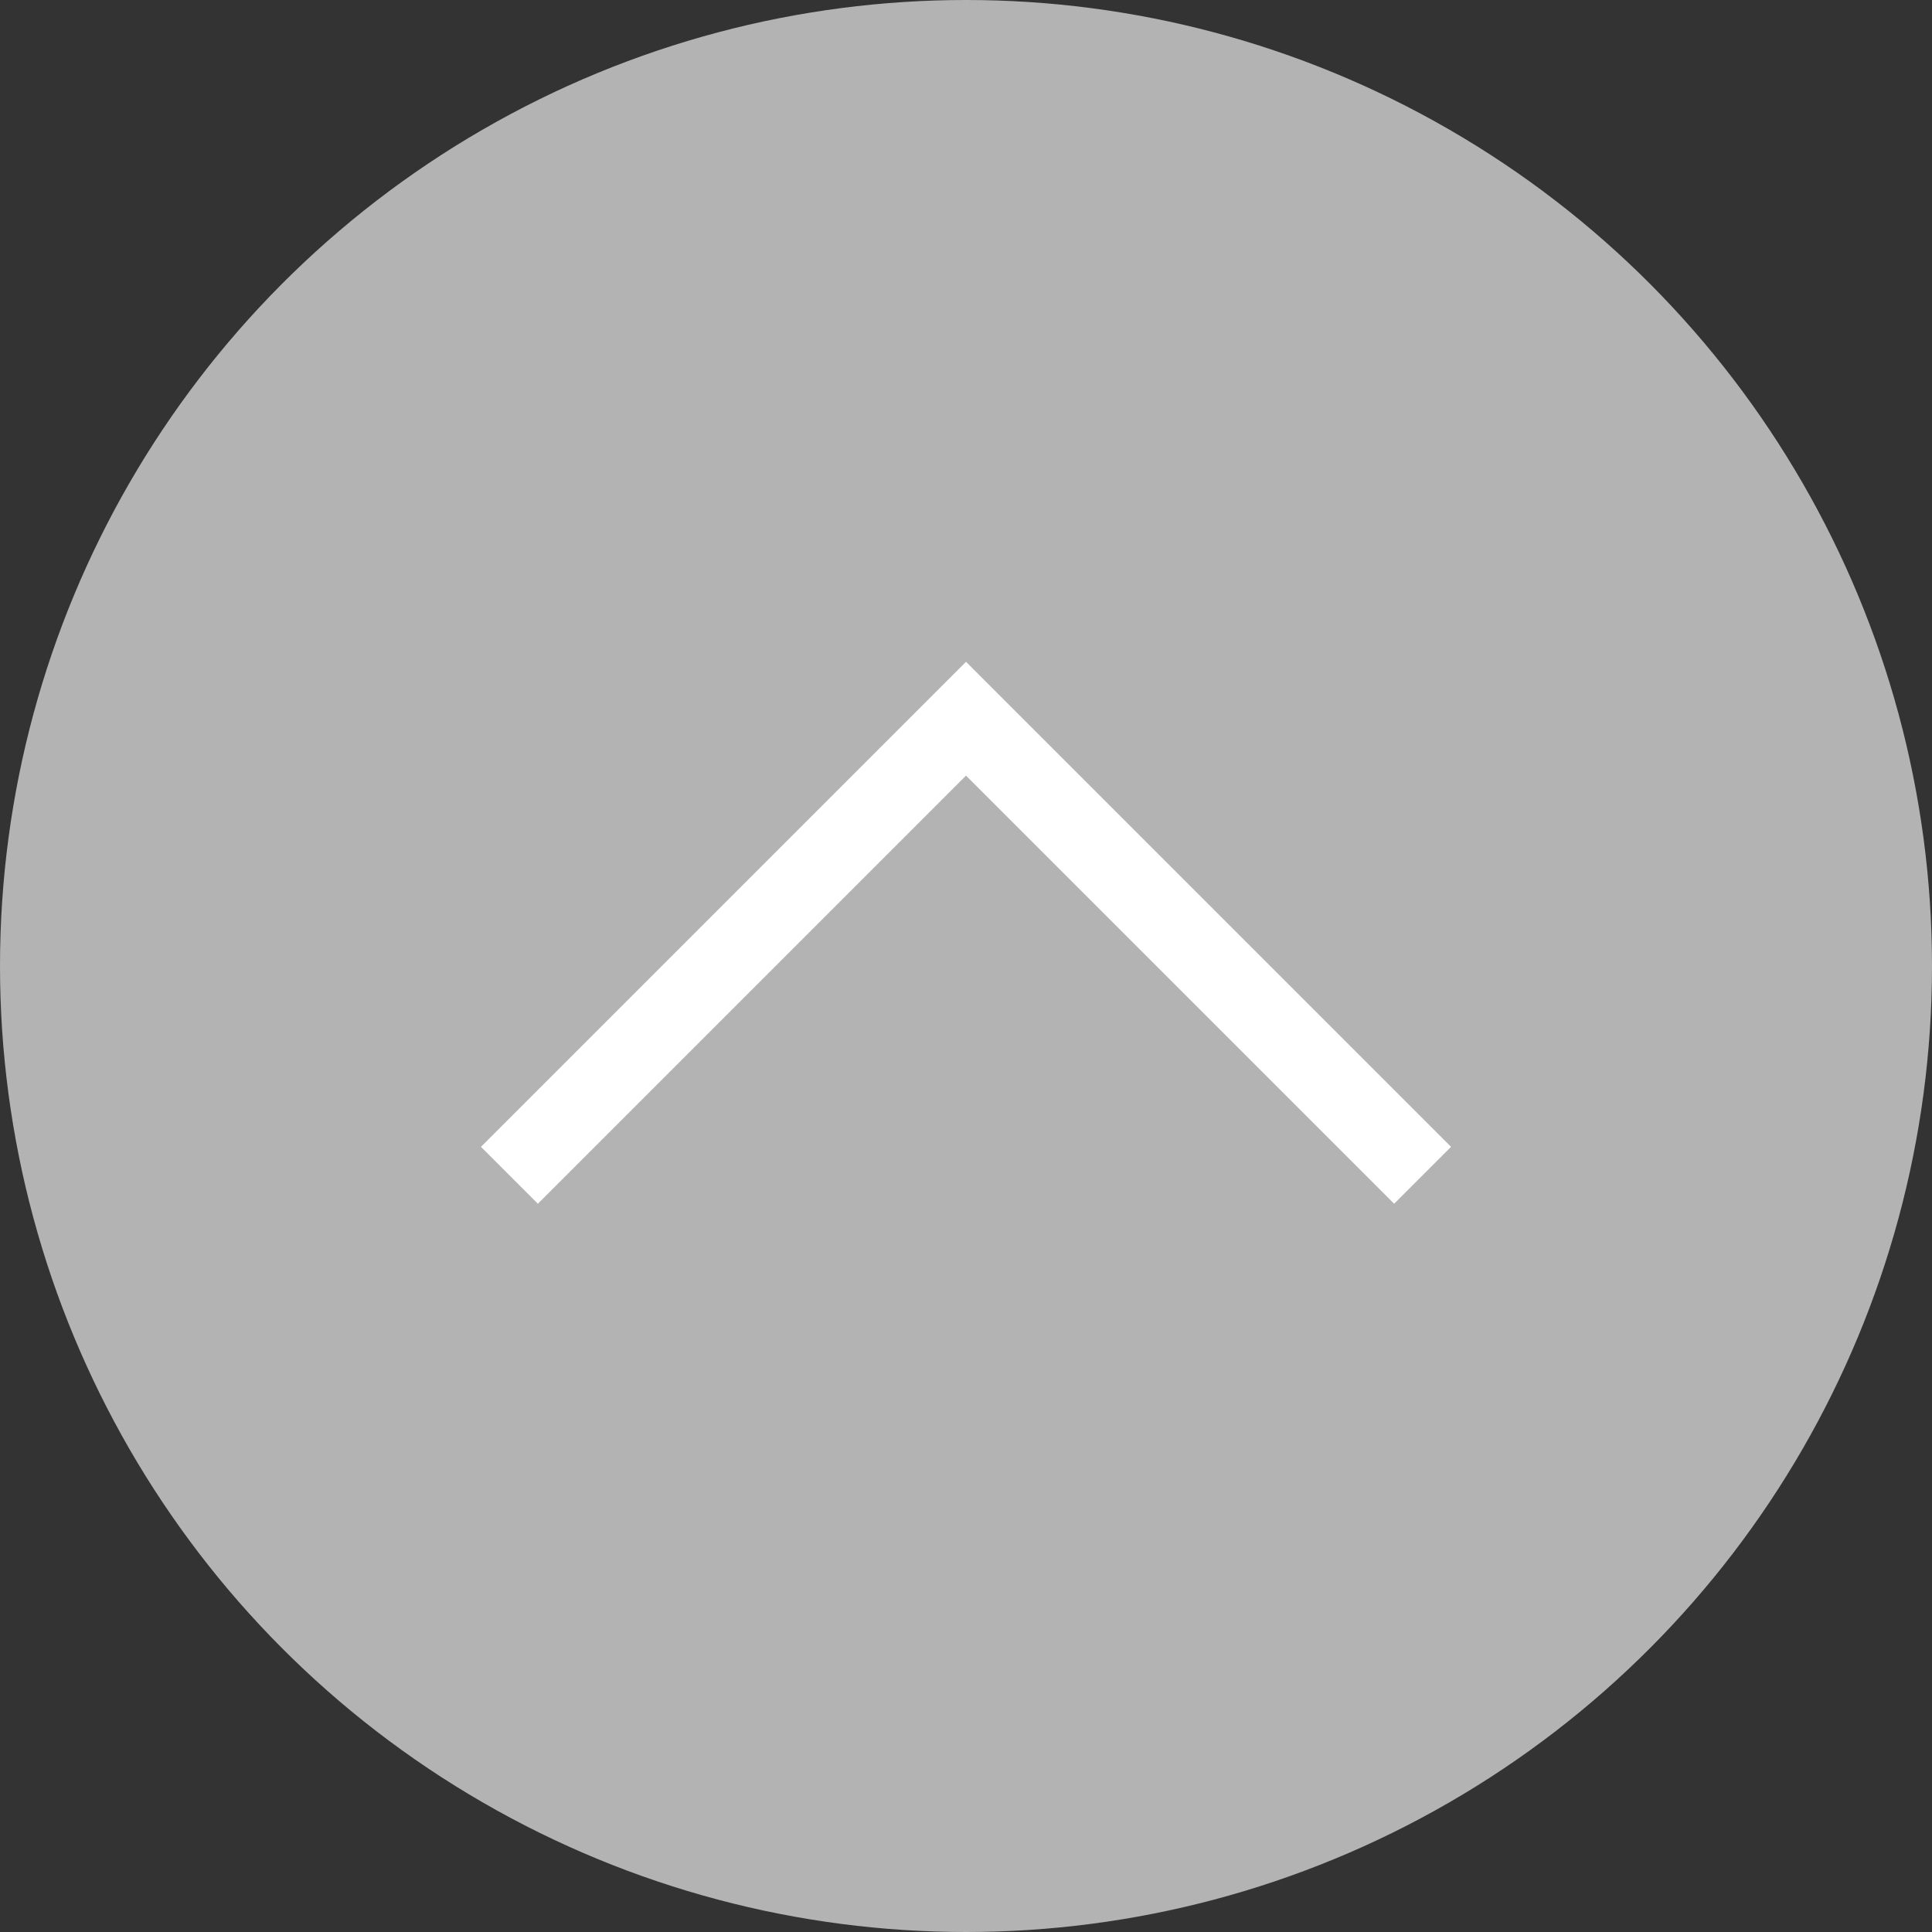
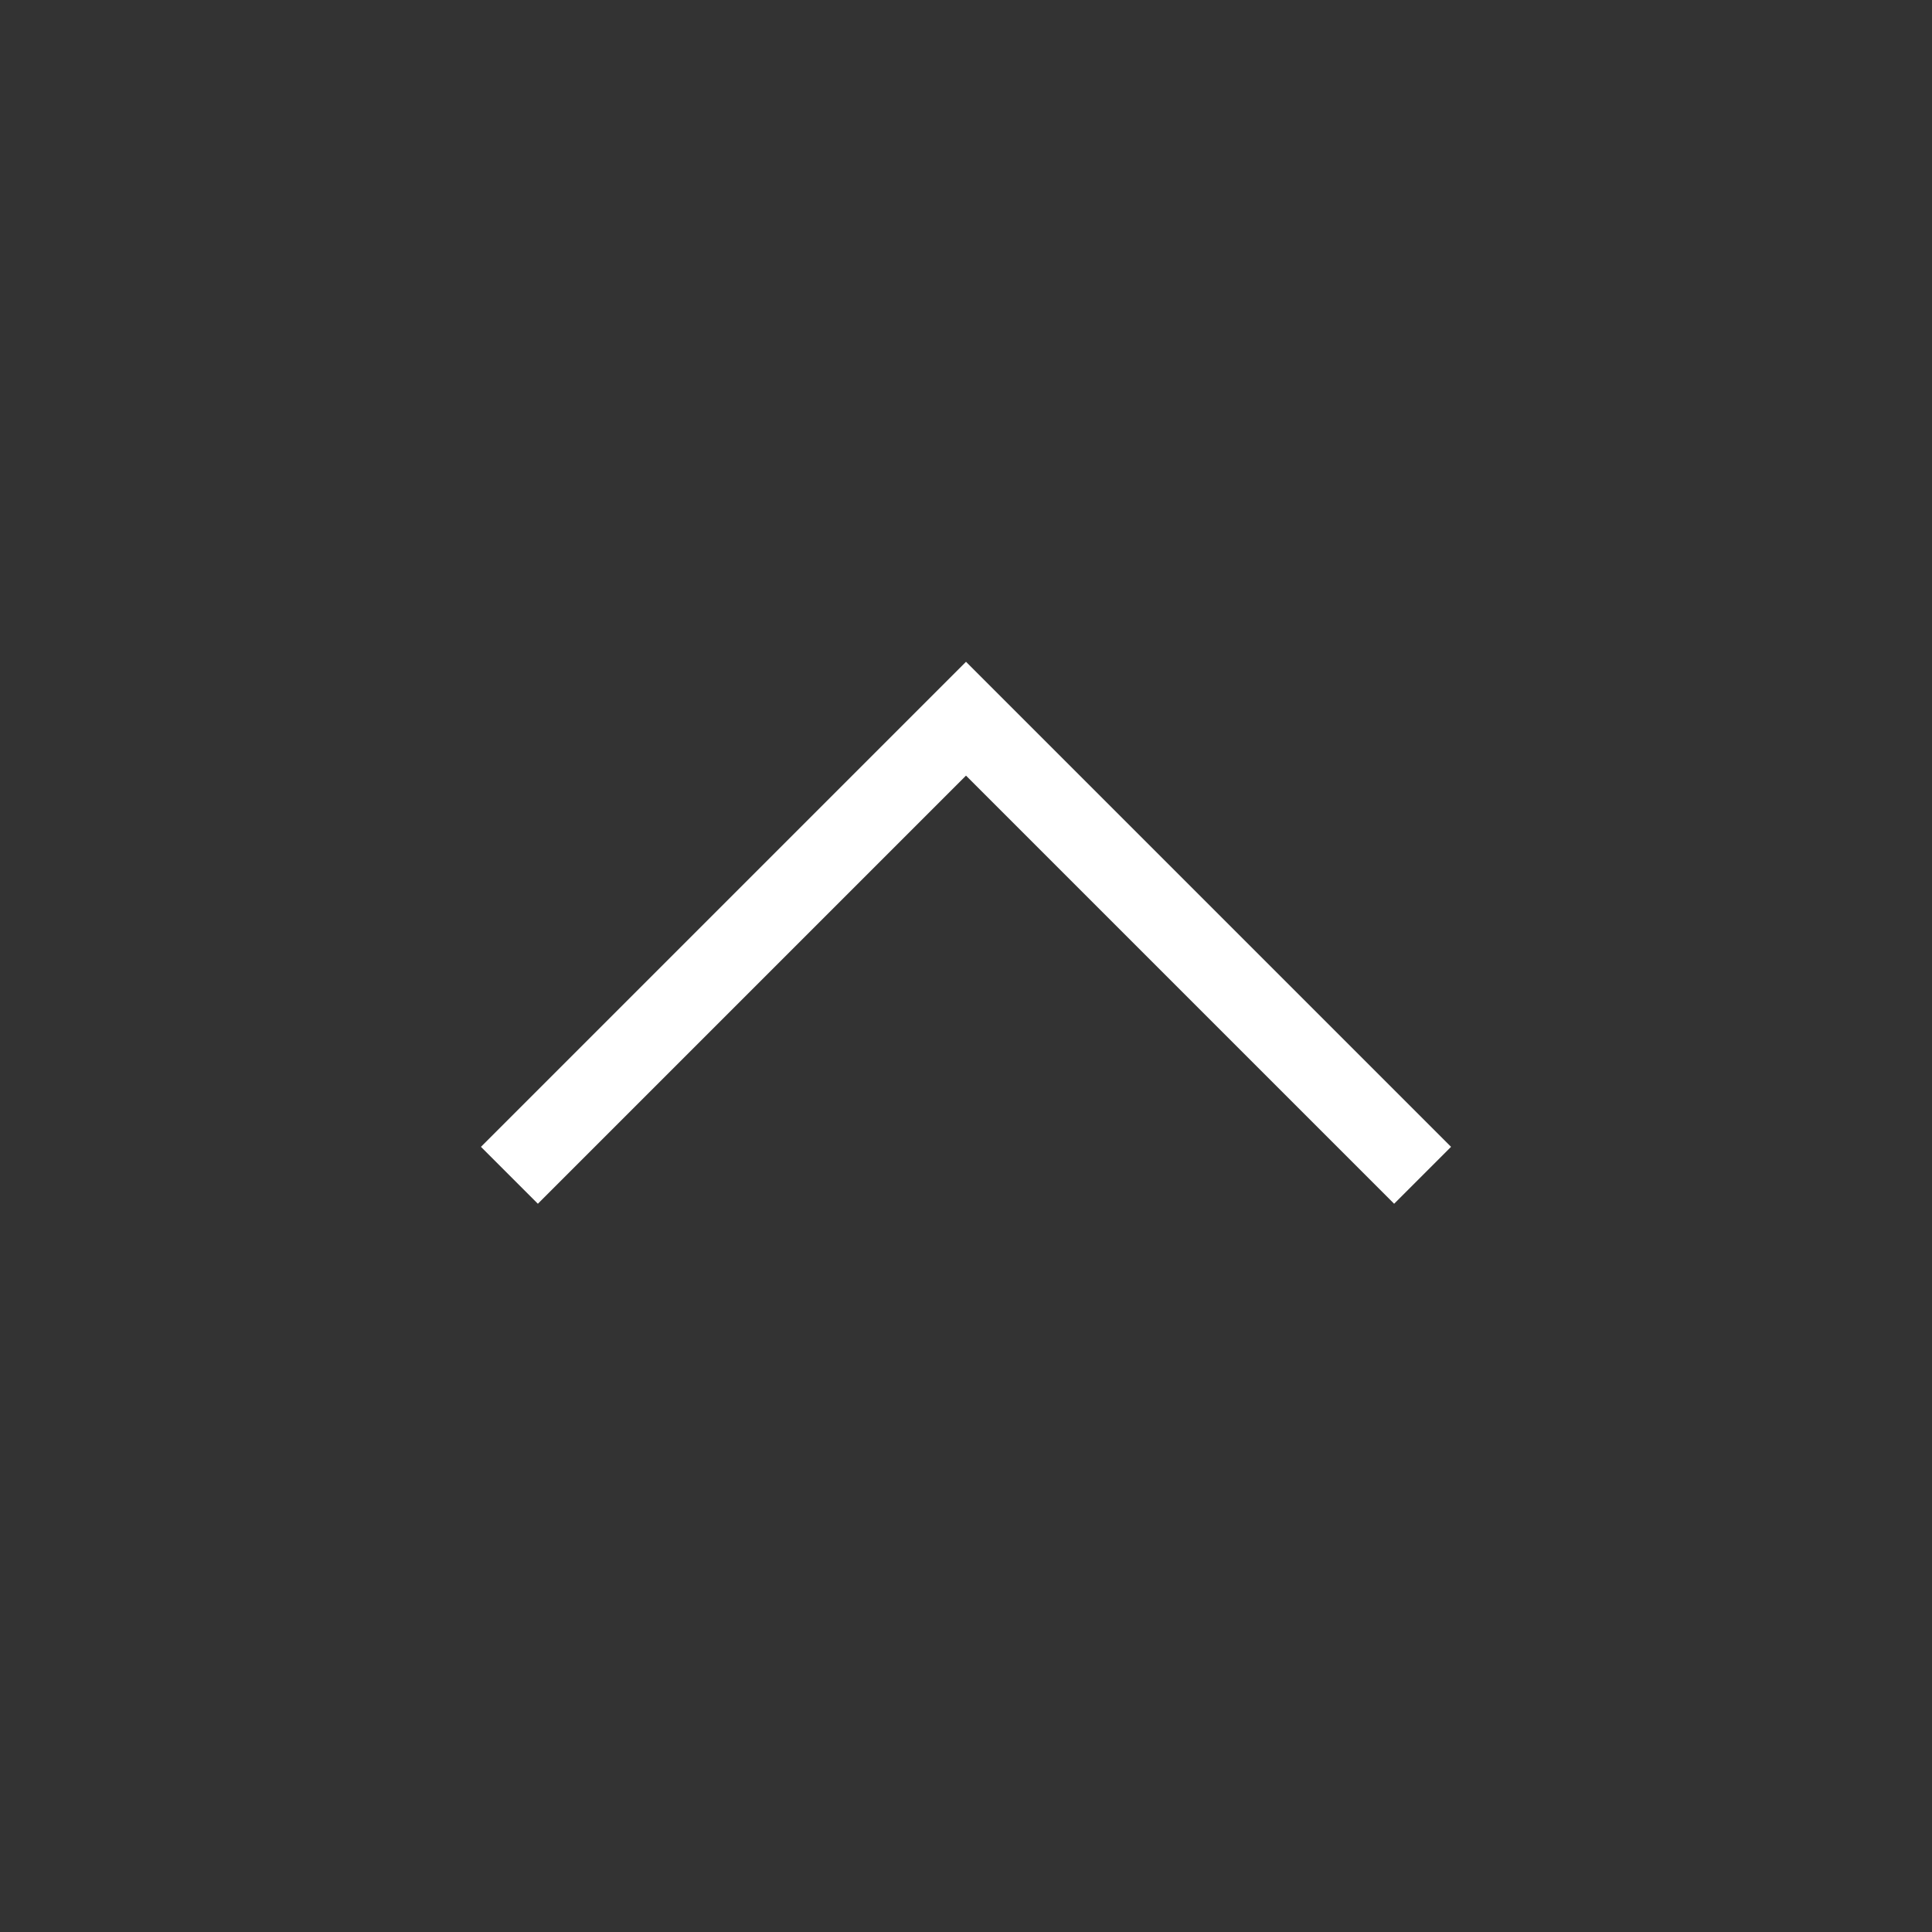
<svg xmlns="http://www.w3.org/2000/svg" viewBox="0 0 120 120">
  <rect x="0" y="0" width="120" height="120" fill="#333333" stroke="none" />
  <defs>
    <style>.cls-1{fill:#b3b3b3;}.cls-2{fill:none;stroke:#fff;stroke-miterlimit:10;stroke-width:5px;}</style>
  </defs>
  <title>アセット 1</title>
  <g id="レイヤー_2" data-name="レイヤー 2">
    <g id="レイヤー_4" data-name="レイヤー 4">
-       <circle class="cls-1" cx="60" cy="60" r="60" />
      <polyline class="cls-2" points="31.64 73 60 44.64 88.36 73" />
    </g>
  </g>
</svg>